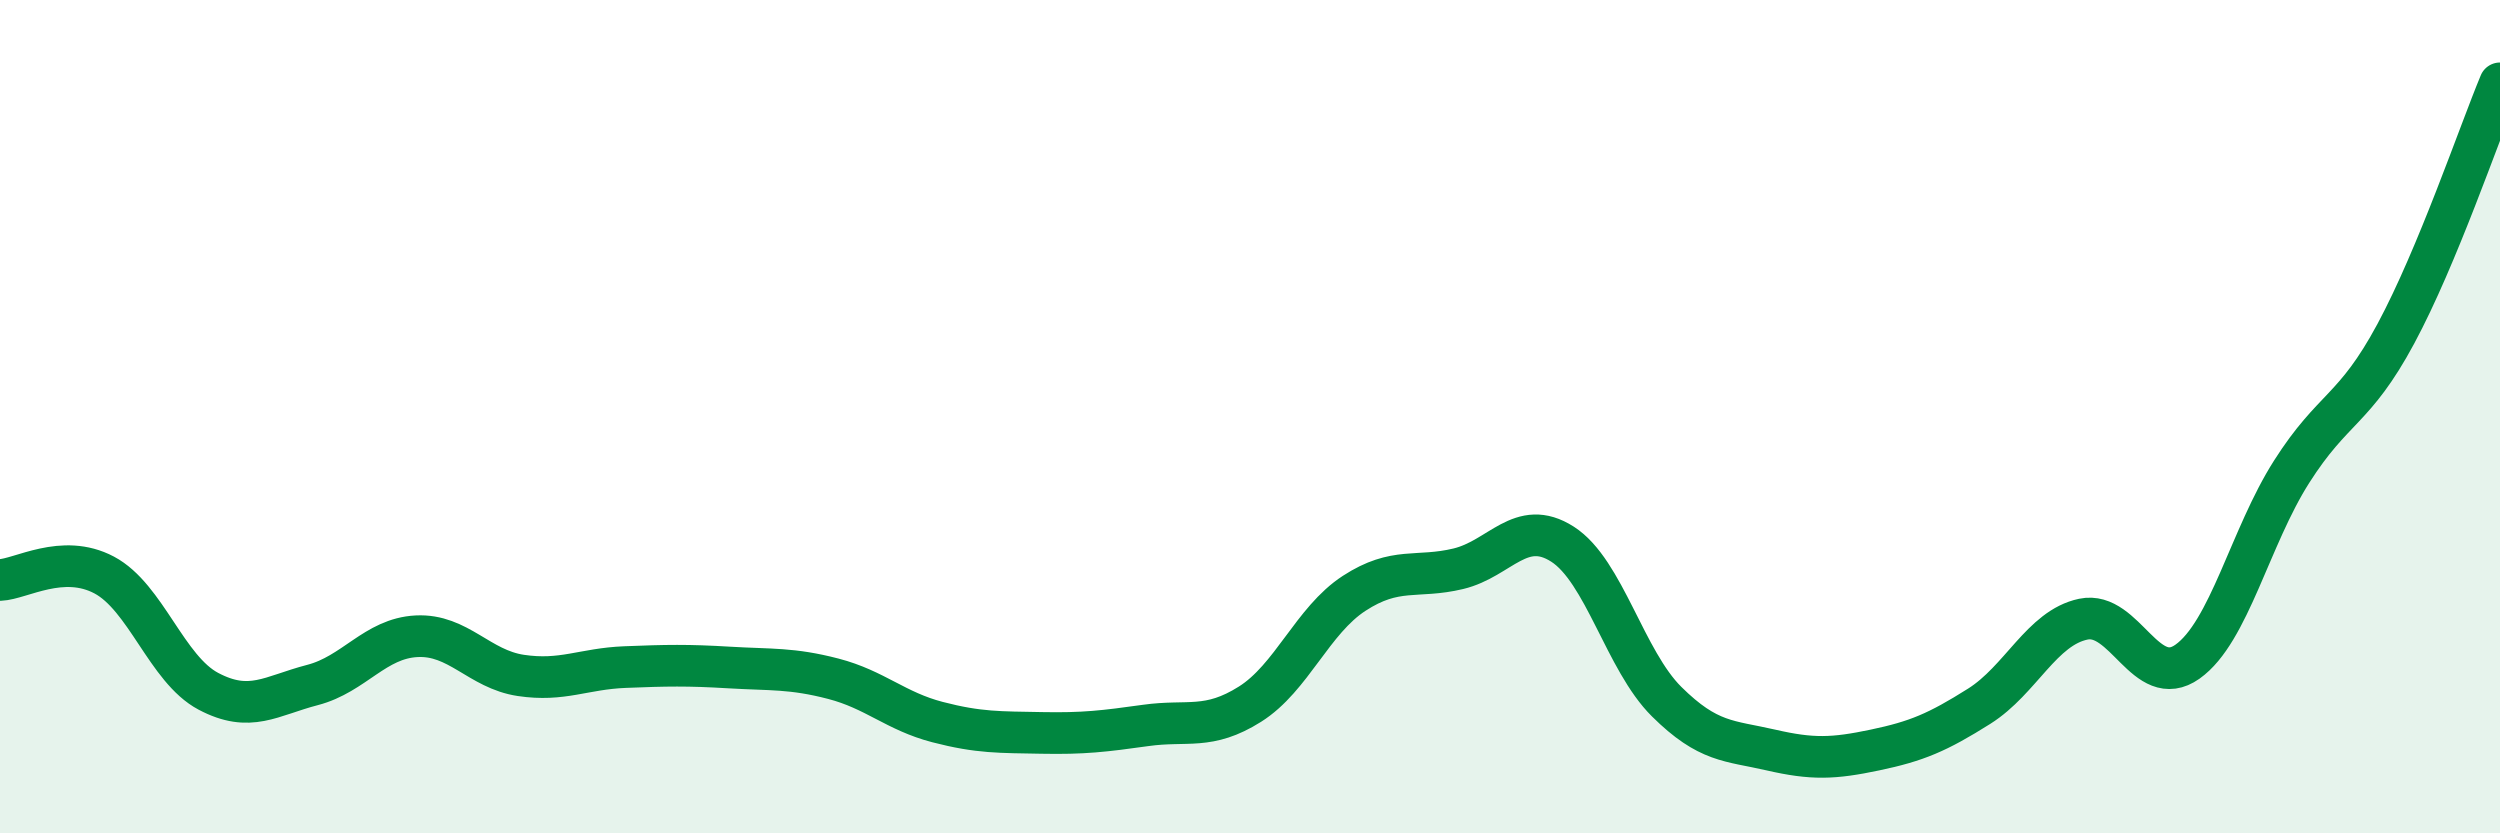
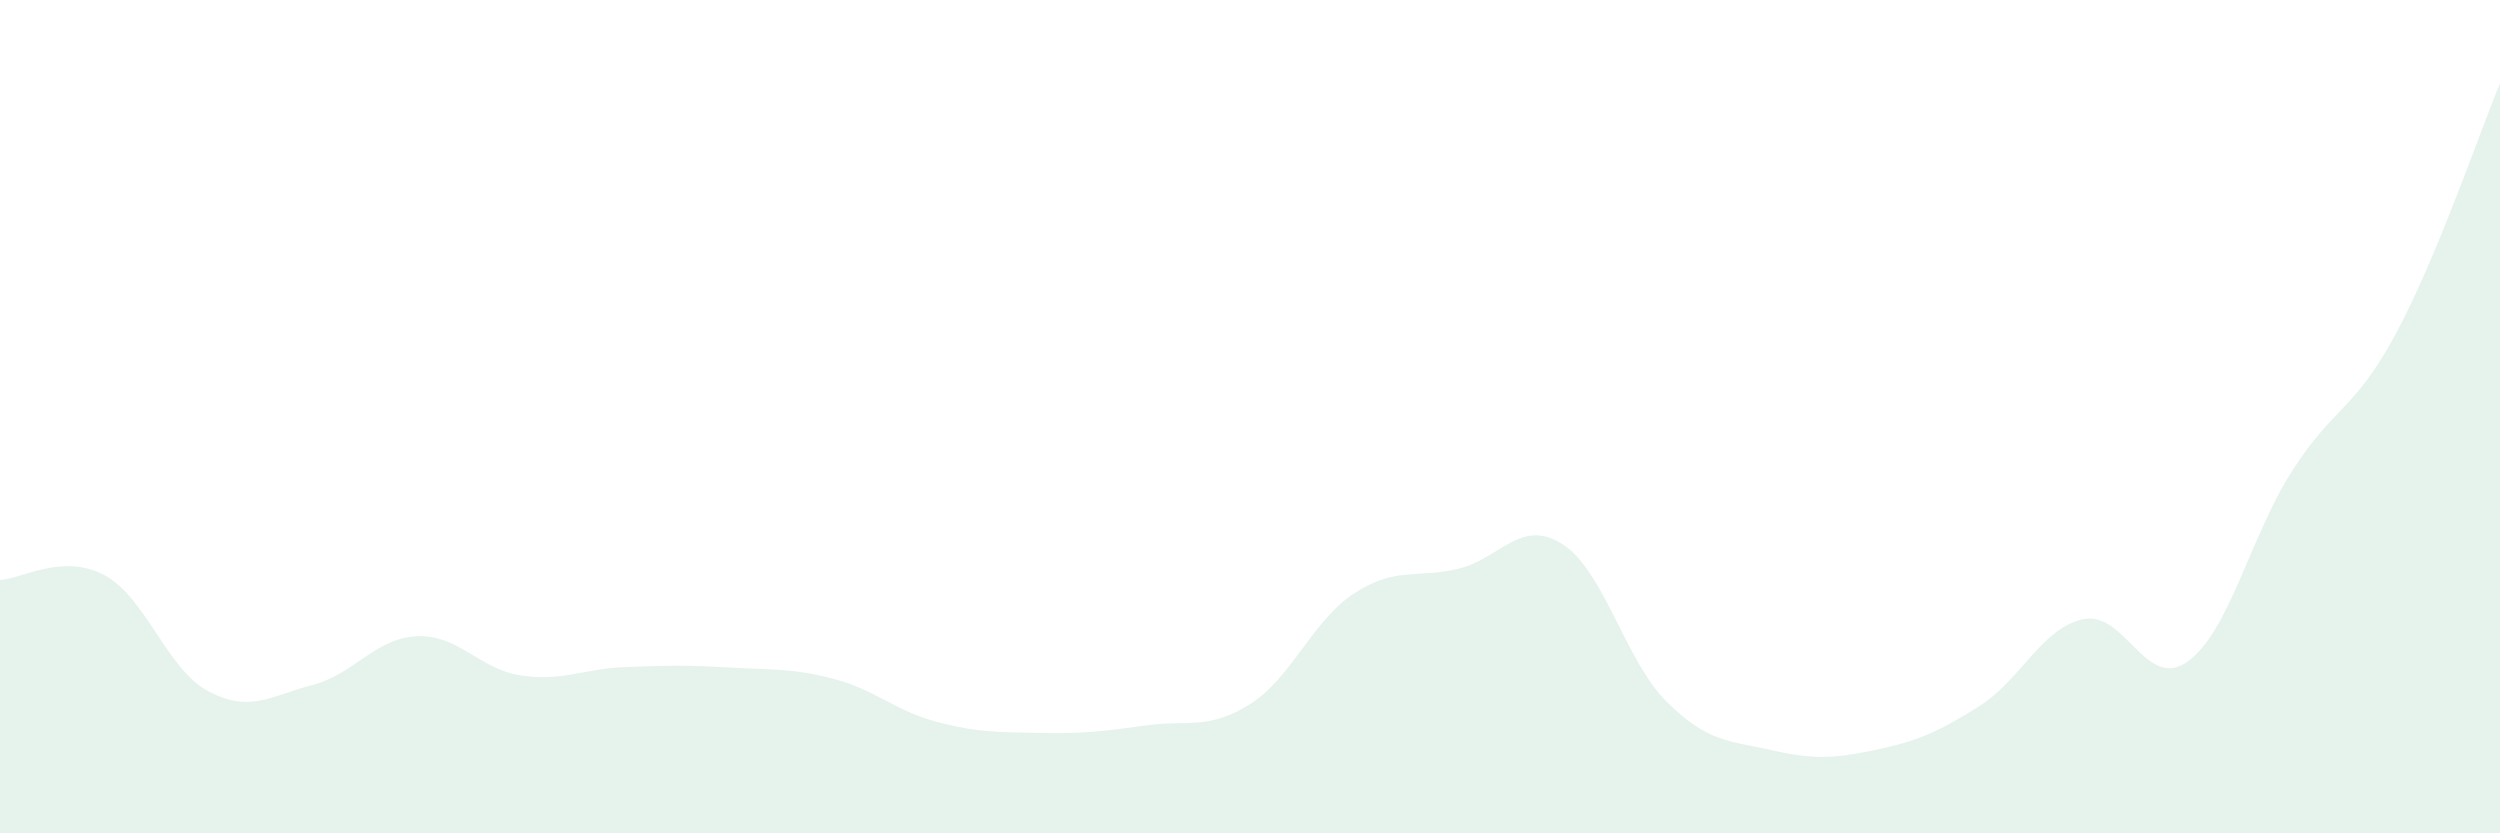
<svg xmlns="http://www.w3.org/2000/svg" width="60" height="20" viewBox="0 0 60 20">
  <path d="M 0,13.92 C 0.5,13.9 1.5,13.27 2.5,13.8 C 3.5,14.33 4,16.06 5,16.59 C 6,17.12 6.5,16.7 7.5,16.44 C 8.5,16.18 9,15.32 10,15.27 C 11,15.22 11.5,16.06 12.5,16.21 C 13.5,16.36 14,16.05 15,16.01 C 16,15.97 16.5,15.96 17.5,16.02 C 18.5,16.08 19,16.03 20,16.29 C 21,16.55 21.5,17.07 22.5,17.33 C 23.5,17.59 24,17.57 25,17.59 C 26,17.61 26.5,17.55 27.5,17.41 C 28.5,17.27 29,17.53 30,16.9 C 31,16.27 31.5,14.89 32.5,14.24 C 33.5,13.59 34,13.89 35,13.65 C 36,13.41 36.5,12.42 37.5,13.06 C 38.5,13.7 39,15.85 40,16.84 C 41,17.83 41.5,17.77 42.5,18 C 43.5,18.23 44,18.21 45,18 C 46,17.79 46.5,17.58 47.5,16.95 C 48.5,16.32 49,15.07 50,14.86 C 51,14.65 51.5,16.59 52.5,15.88 C 53.5,15.17 54,12.89 55,11.32 C 56,9.75 56.5,9.87 57.5,8.01 C 58.5,6.15 59.5,3.2 60,2L60 20L0 20Z" fill="#008740" opacity="0.1" stroke-linecap="round" stroke-linejoin="round" />
-   <path d="M 0,13.92 C 0.5,13.9 1.5,13.27 2.5,13.8 C 3.5,14.33 4,16.06 5,16.59 C 6,17.12 6.5,16.7 7.5,16.44 C 8.5,16.18 9,15.32 10,15.27 C 11,15.22 11.5,16.06 12.5,16.21 C 13.5,16.36 14,16.05 15,16.01 C 16,15.97 16.5,15.96 17.5,16.02 C 18.5,16.08 19,16.03 20,16.29 C 21,16.55 21.5,17.07 22.5,17.33 C 23.5,17.59 24,17.57 25,17.59 C 26,17.61 26.5,17.55 27.5,17.41 C 28.5,17.27 29,17.53 30,16.9 C 31,16.27 31.5,14.89 32.5,14.24 C 33.5,13.59 34,13.89 35,13.65 C 36,13.41 36.5,12.42 37.5,13.06 C 38.5,13.7 39,15.85 40,16.84 C 41,17.83 41.5,17.77 42.5,18 C 43.5,18.23 44,18.21 45,18 C 46,17.79 46.5,17.58 47.5,16.95 C 48.5,16.32 49,15.07 50,14.86 C 51,14.65 51.5,16.59 52.5,15.88 C 53.5,15.17 54,12.89 55,11.32 C 56,9.75 56.5,9.87 57.5,8.01 C 58.5,6.15 59.5,3.2 60,2" stroke="#008740" stroke-width="1" fill="none" stroke-linecap="round" stroke-linejoin="round" />
</svg>